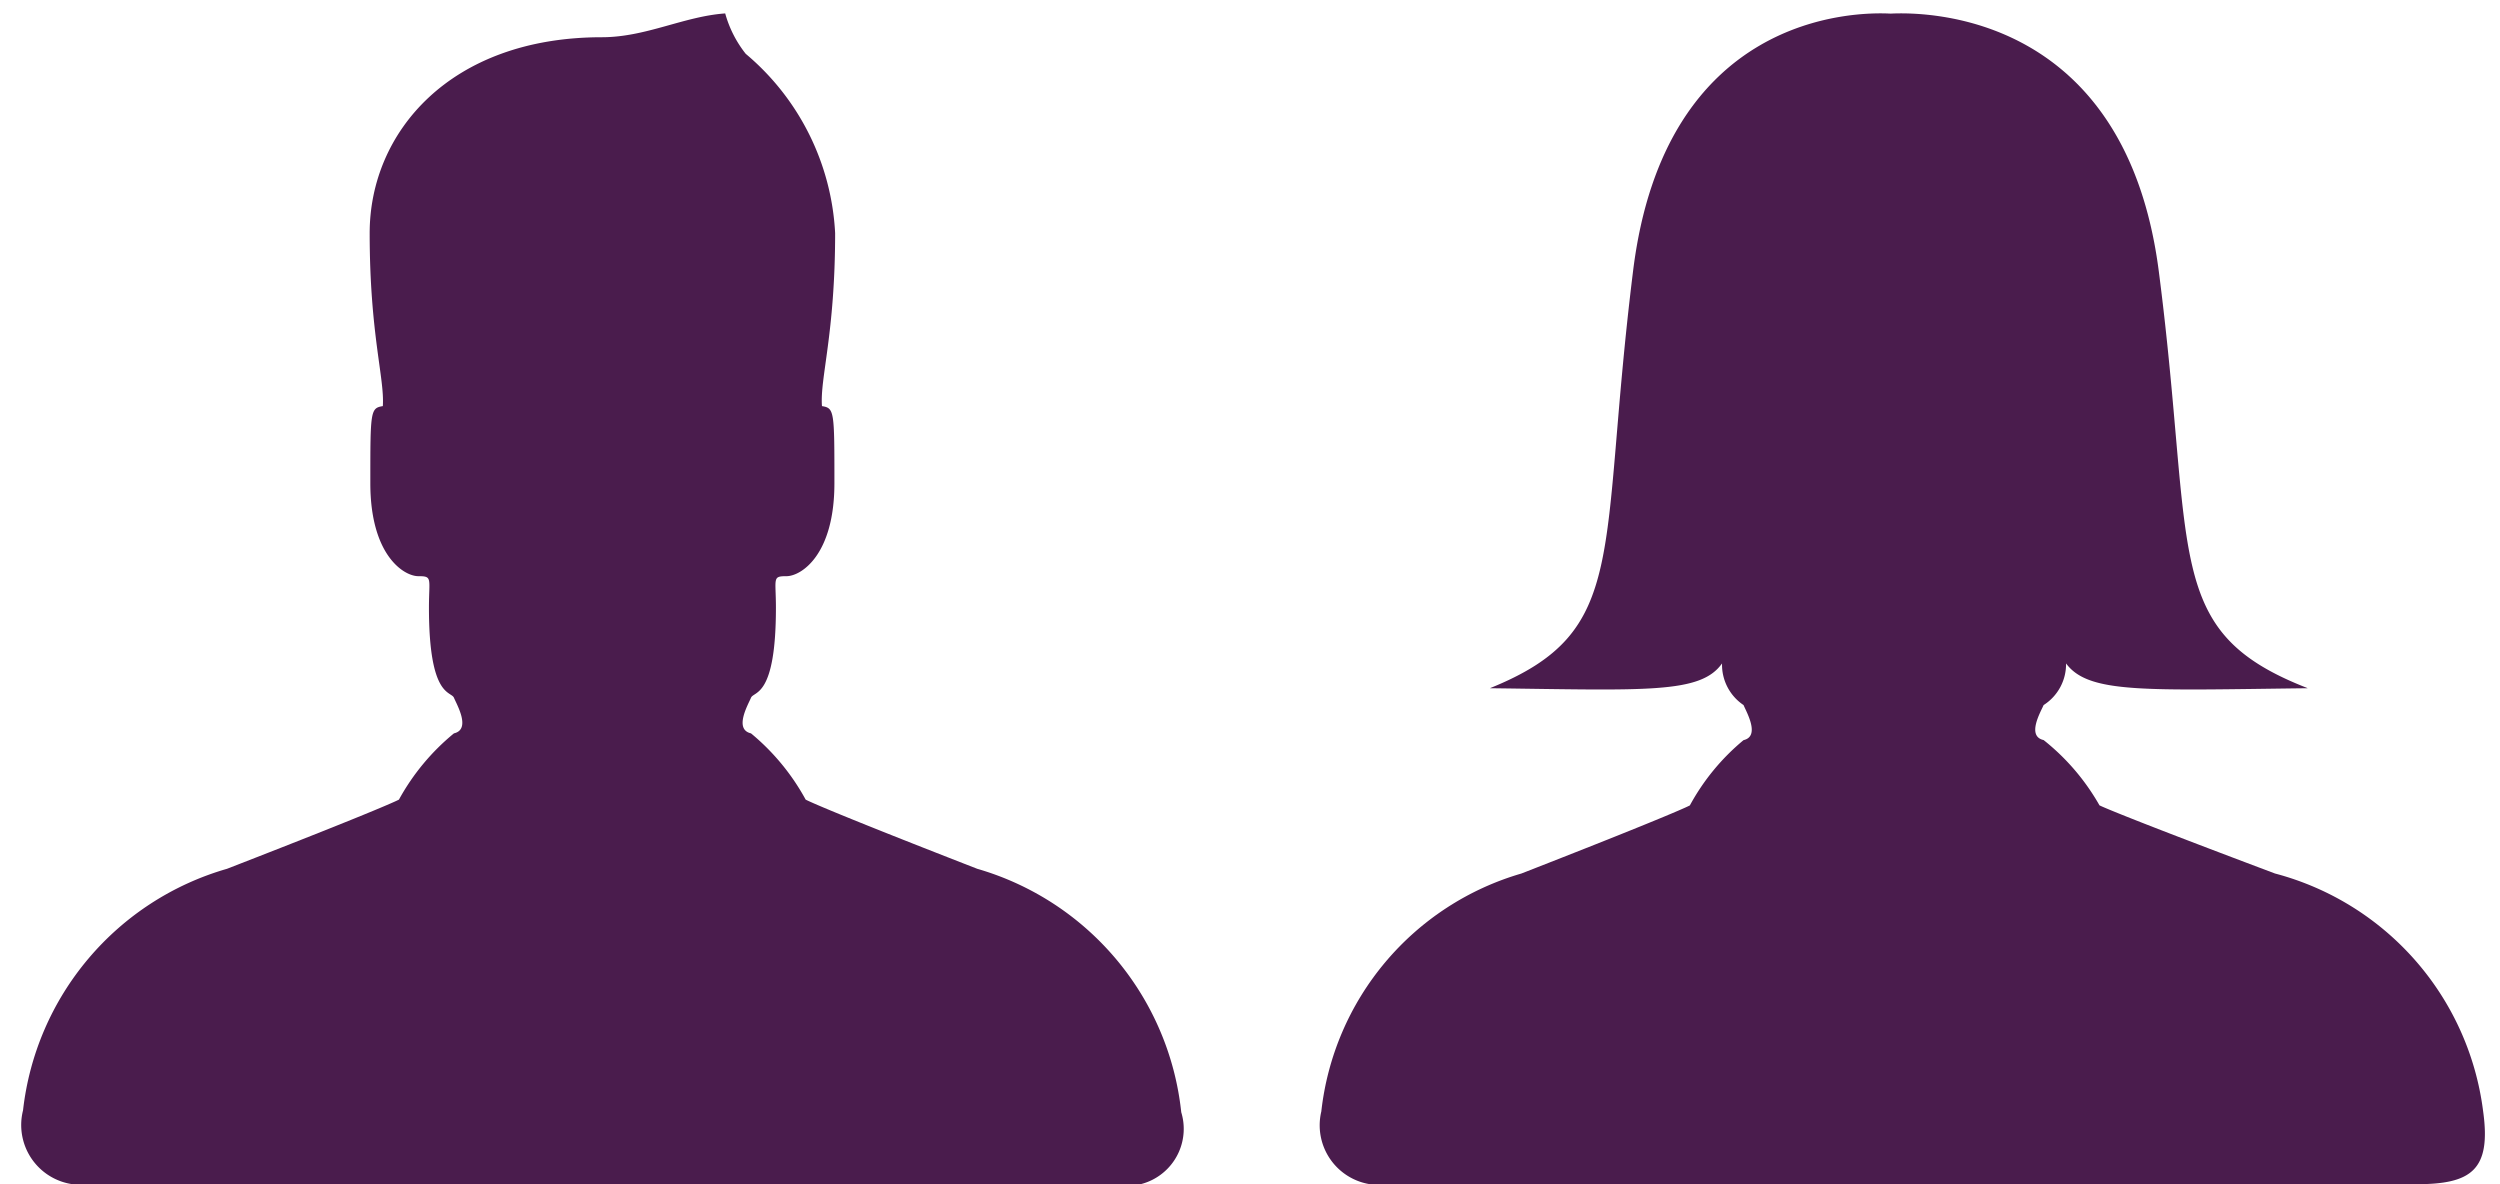
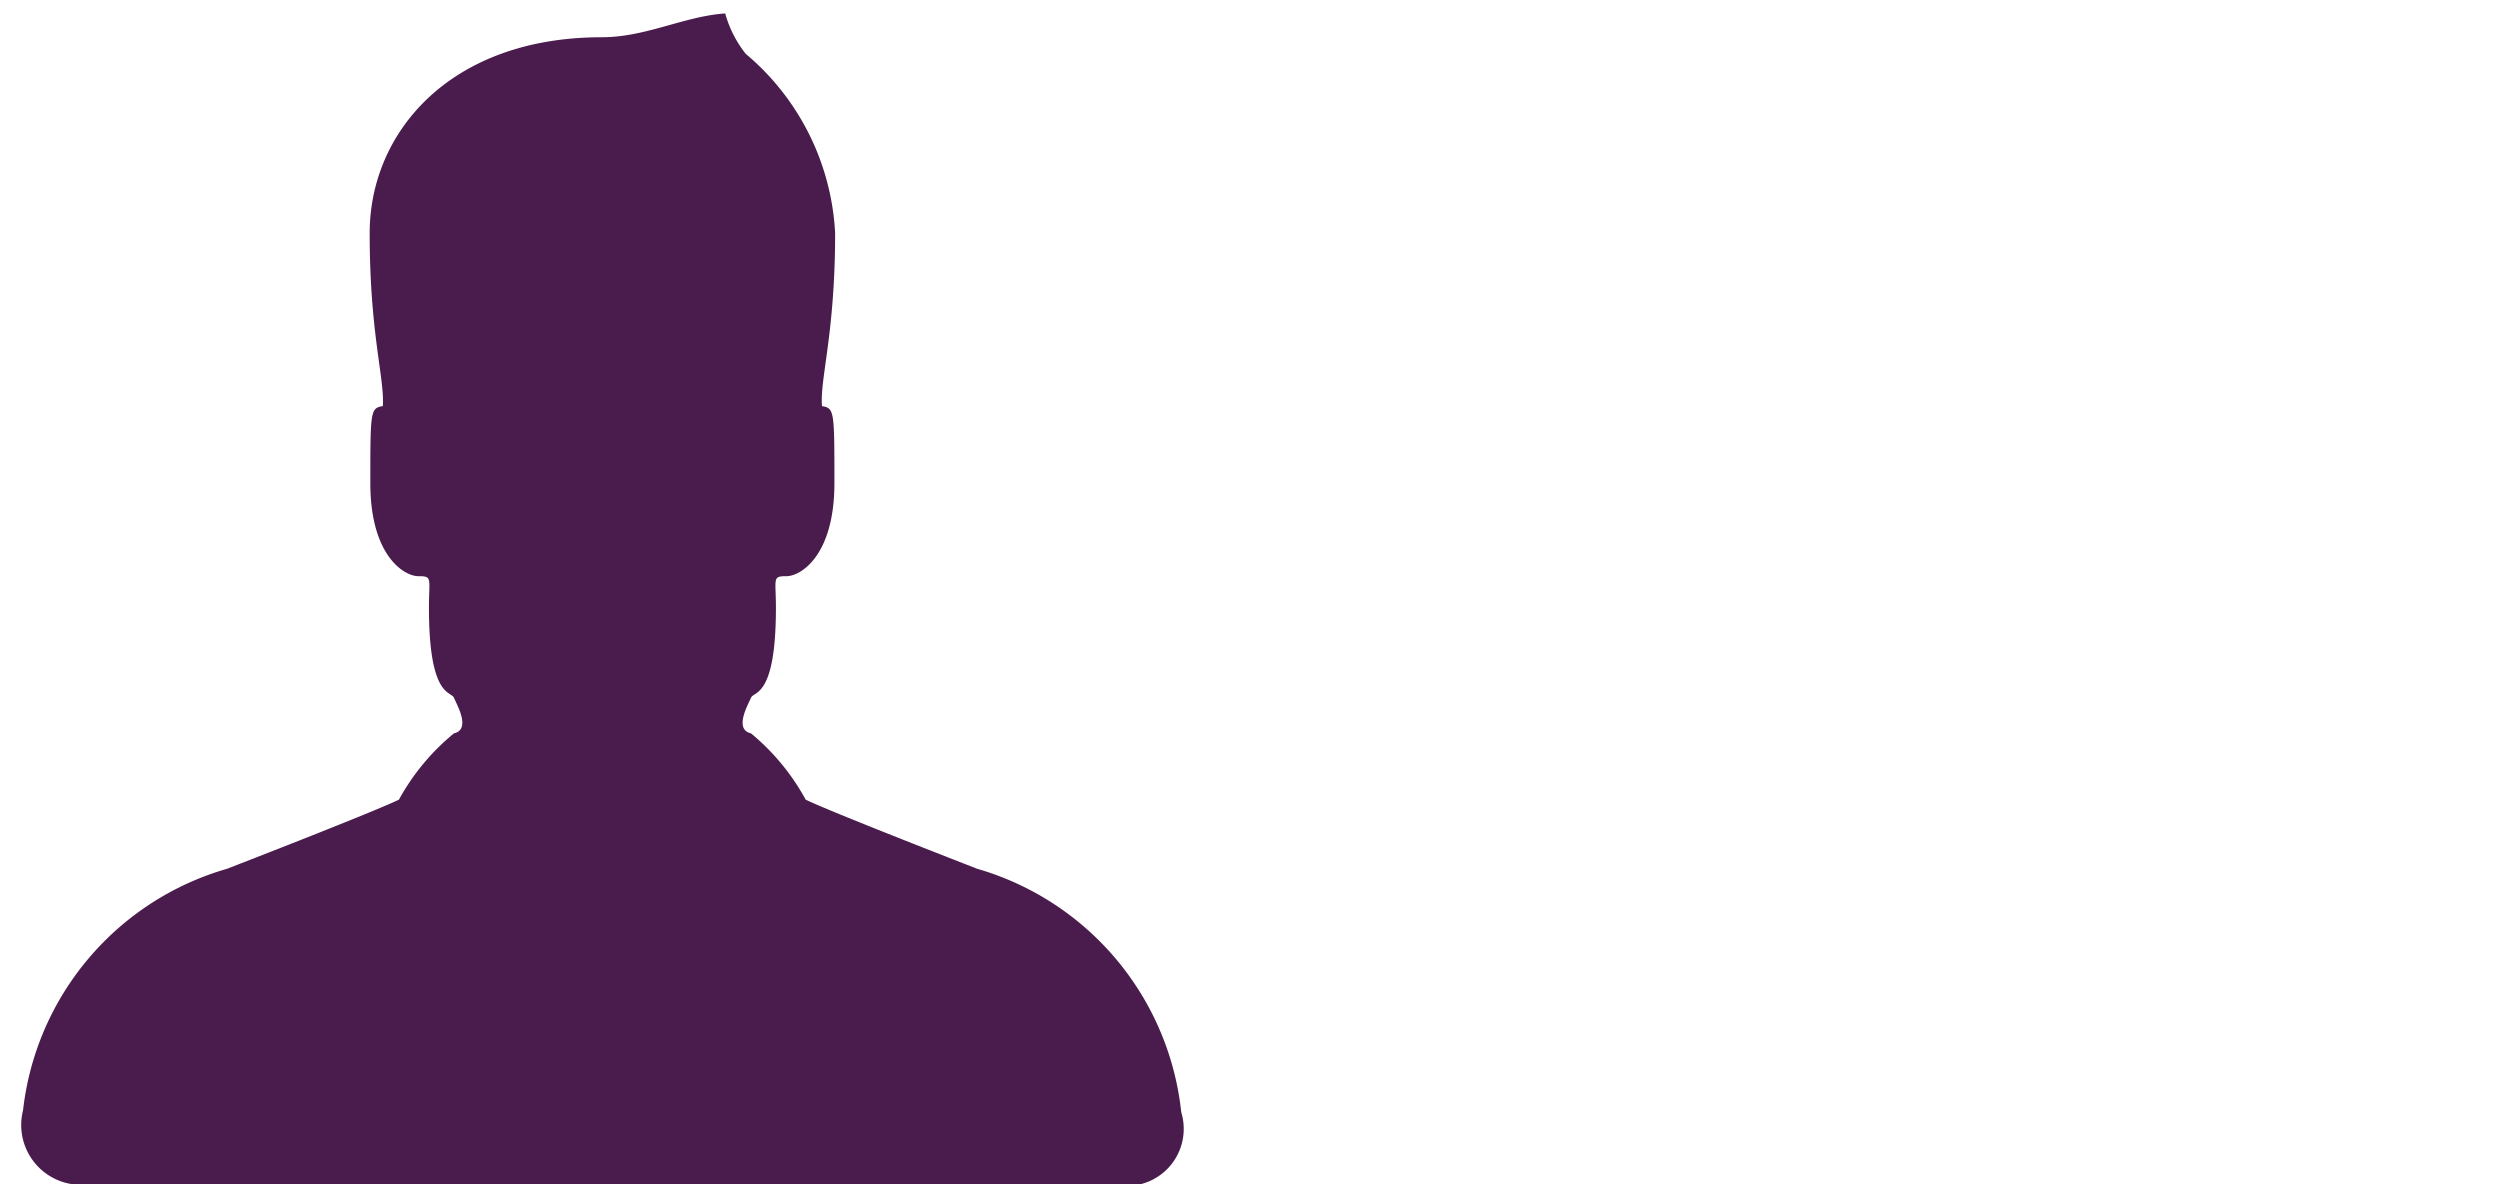
<svg xmlns="http://www.w3.org/2000/svg" id="icon" width="38" height="18" viewBox="0 0 38 18">
  <defs>
    <style>
      .cls-1 {
        fill: #4a1c4d;
      }

      .cls-1, .cls-2 {
        fill-rule: evenodd;
      }

      .cls-2 {
        fill: #4a1c4d;
      }
    </style>
  </defs>
  <path id="Man" class="cls-1" d="M16.915,18H1.361A0.909,0.909,0,0,1,.35,16.878a4.325,4.325,0,0,1,3.1-3.672c2.438-.947,2.614-1.052,2.614-1.052A3.442,3.442,0,0,1,6.9,11.147c0.263-.06.044-0.436,0-0.541s-0.38,0-.38-1.367c0-.451.058-0.481-0.161-0.481s-0.73-.316-0.73-1.413,0-1.142.19-1.172c0.029-.421-0.2-1.1-0.2-2.63S6.84,0.566,9.147.566c0.671,0,1.245-.317,1.876-0.362a1.732,1.732,0,0,0,.312.614,3.814,3.814,0,0,1,1.359,2.725c0,1.533-.233,2.209-0.2,2.63,0.189,0.03.189,0.075,0.189,1.172s-0.51,1.413-.729,1.413-0.16.03-.16,0.481c0,1.367-.335,1.262-0.379,1.367s-0.263.481,0,.541a3.443,3.443,0,0,1,.831,1.007s0.175,0.105,2.609,1.052a4.328,4.328,0,0,1,3.1,3.7A0.867,0.867,0,0,1,16.915,18Z" />
-   <path id="Women" class="cls-2" d="M31.063,11.249a3.415,3.415,0,0,1,.849.992s0.179,0.1,2.667,1.036a4.294,4.294,0,0,1,3.165,3.617C37.868,17.788,37.561,18,36.727,18H21.109a0.907,0.907,0,0,1-1.025-1.106,4.256,4.256,0,0,1,3.04-3.616c2.39-.933,2.562-1.036,2.562-1.036a3.385,3.385,0,0,1,.816-0.992c0.258-.059.043-0.429,0-0.533a0.738,0.738,0,0,1-.327-0.633c-0.327.463-1.144,0.407-3.529,0.377,2.142-.865,1.64-2.008,2.176-6.335C25.3,0.217,28.182.178,28.737,0.207c0.578-.029,3.574.011,4.077,3.919,0.558,4.327.035,5.47,2.265,6.335-2.483.03-3.334,0.085-3.675-.377a0.736,0.736,0,0,1-.341.633C31.019,10.82,30.8,11.19,31.063,11.249Z" />
</svg>